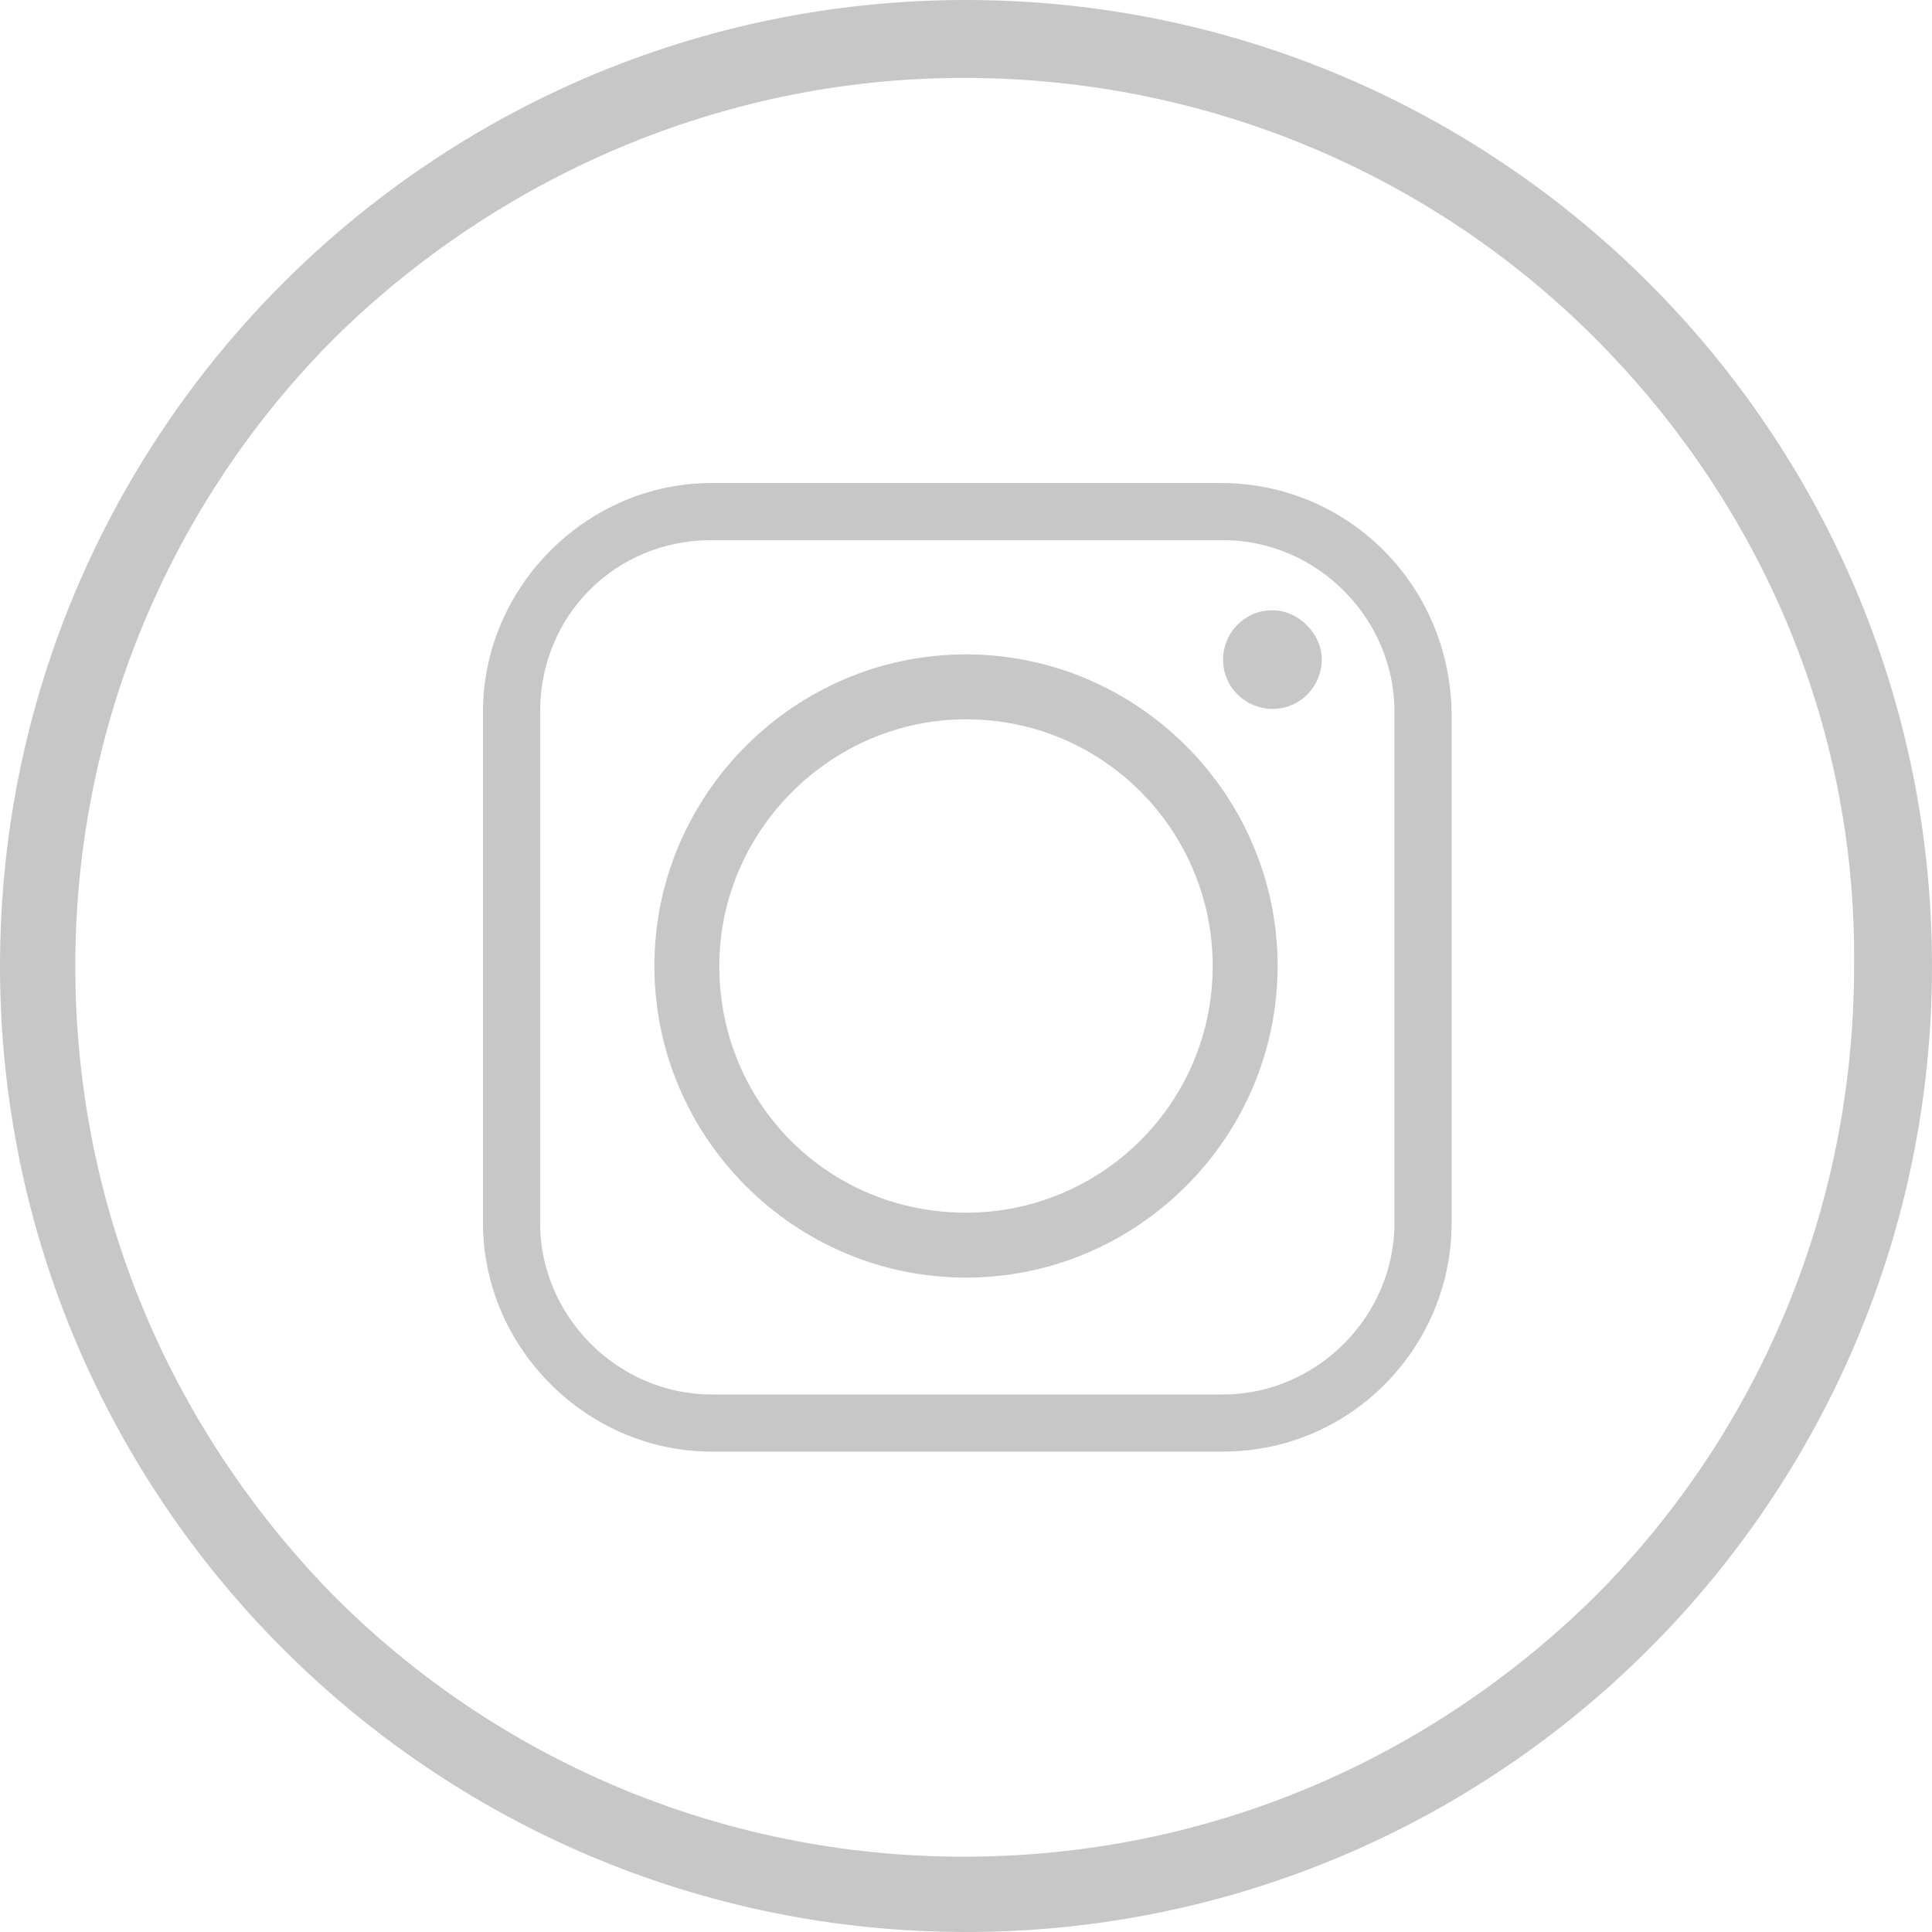
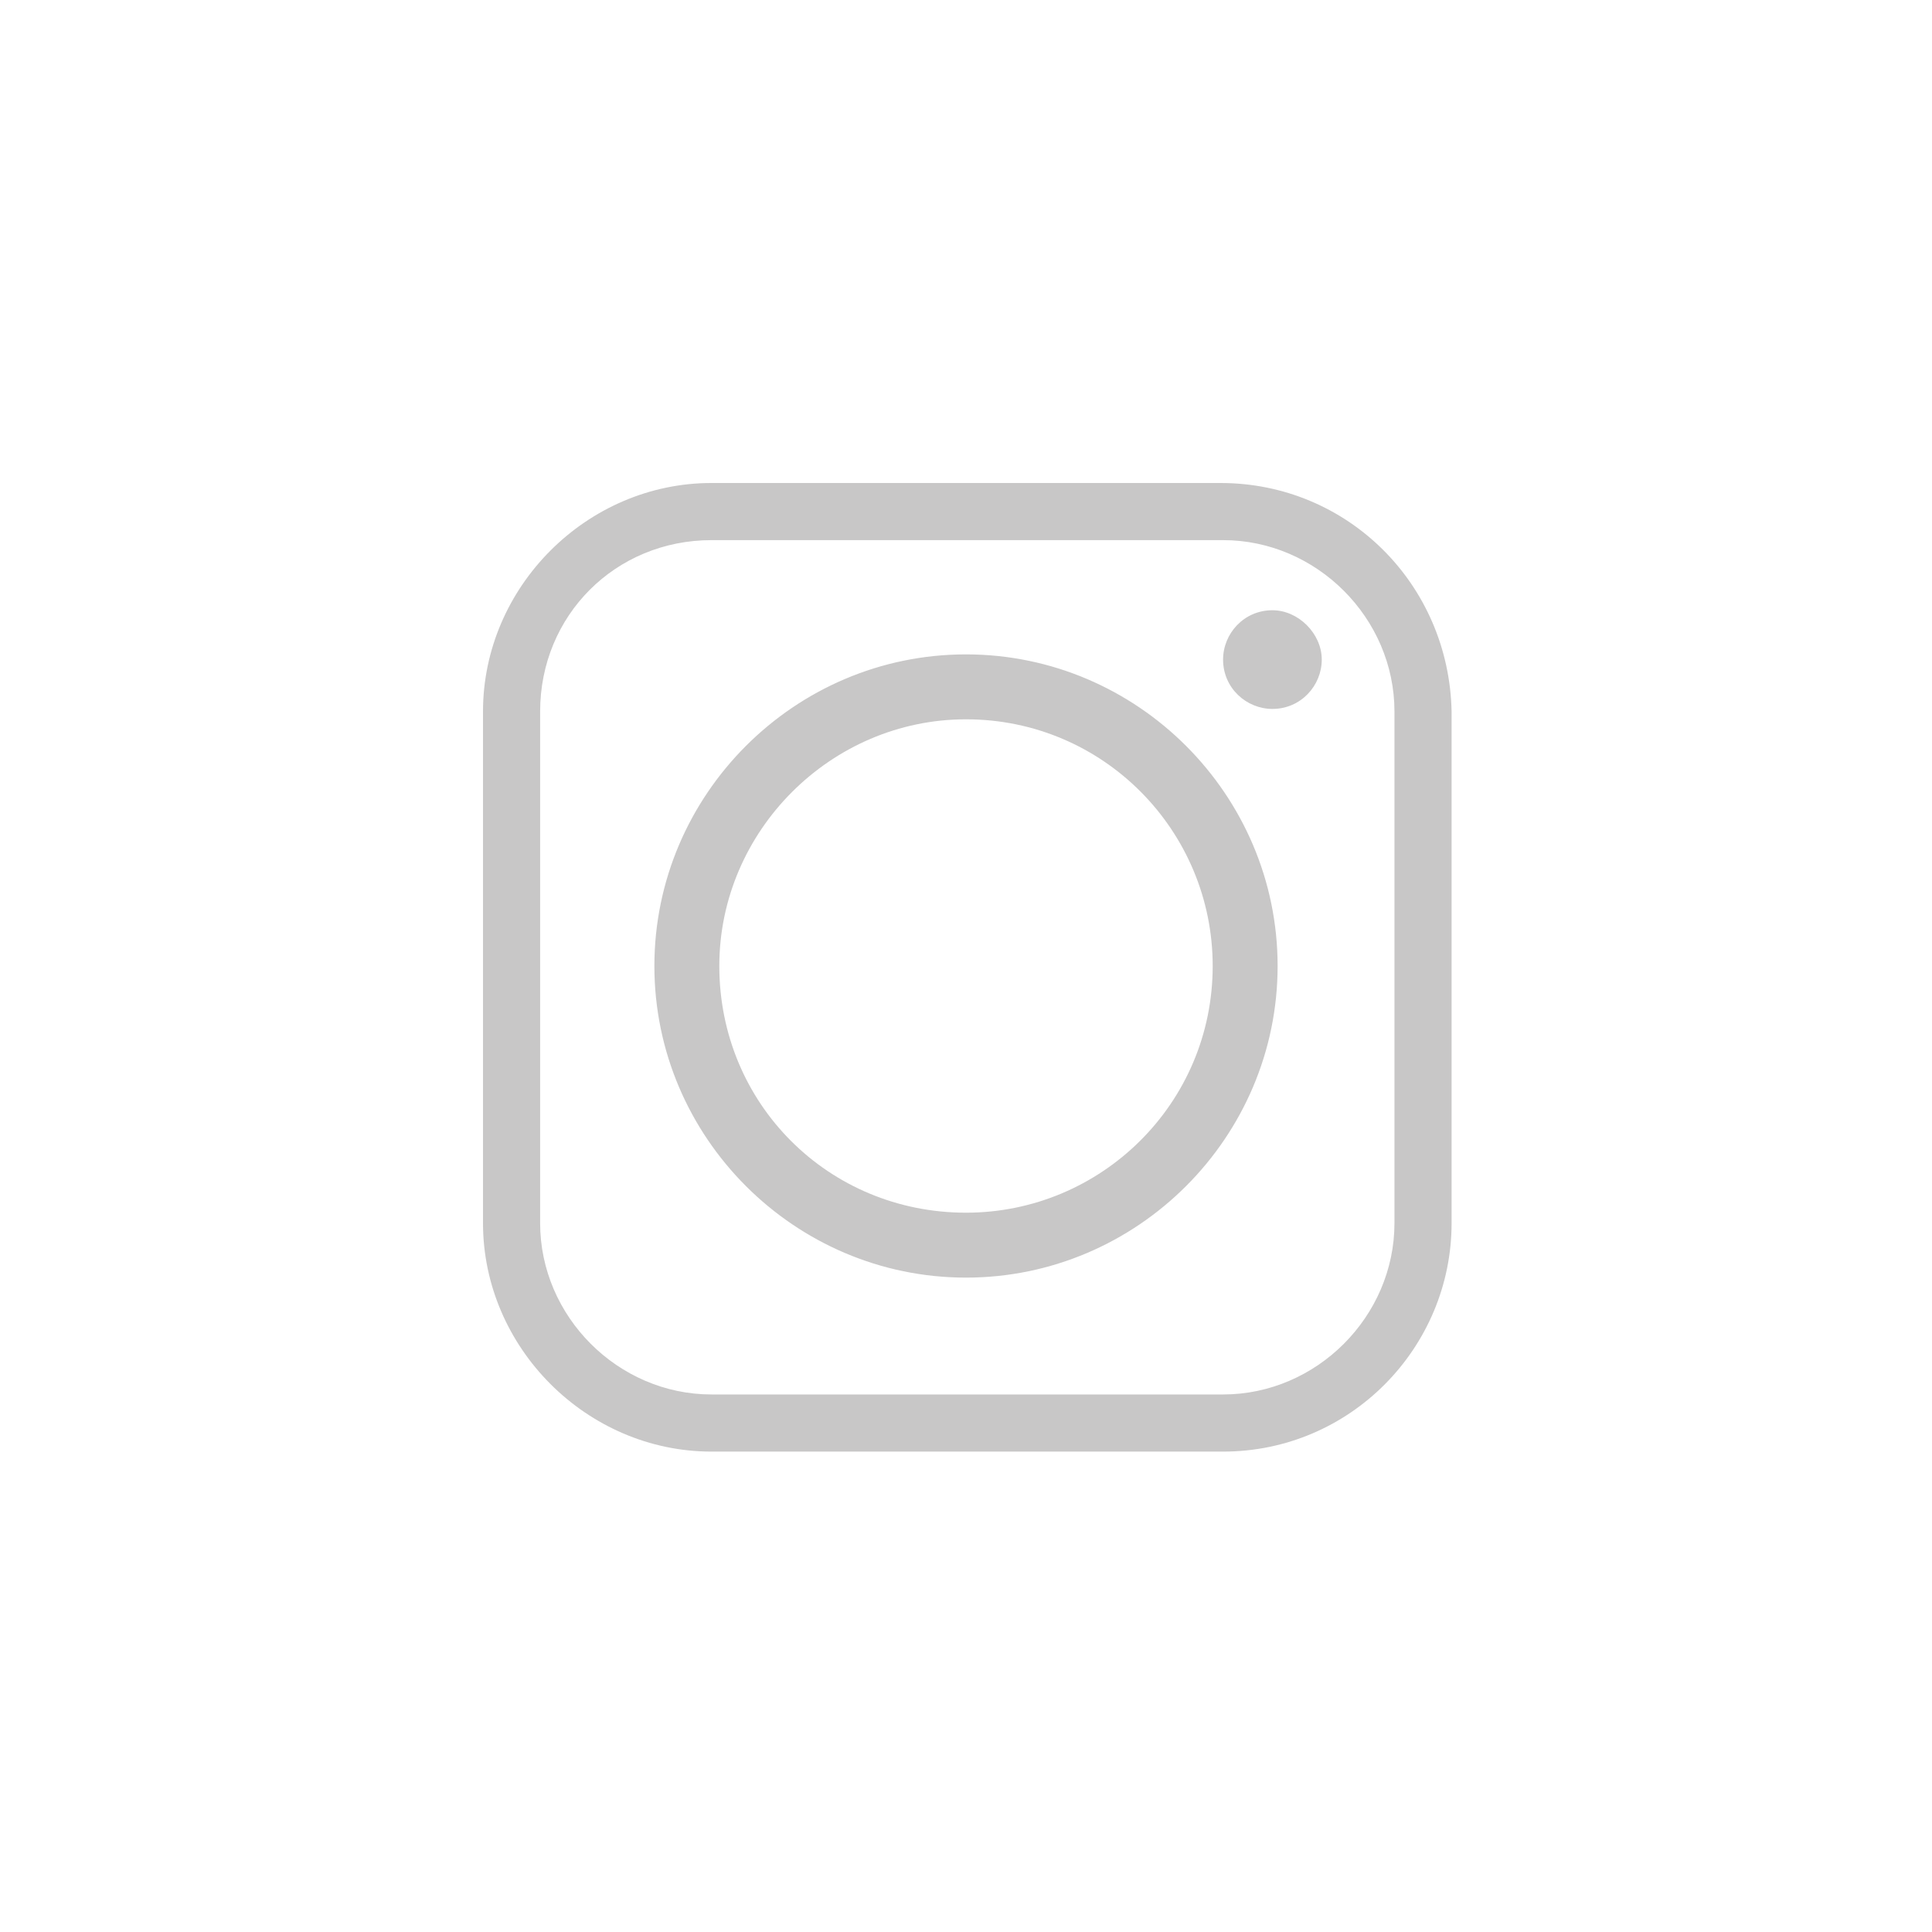
<svg xmlns="http://www.w3.org/2000/svg" version="1.1" id="Layer_1" image-rendering="optimizeQuality" shape-rendering="geometricPrecision" text-rendering="geometricPrecision" x="0px" y="0px" viewBox="17.4 14.2 74.4 74.4" enable-background="new 17.4 14.2 74.4 74.4" xml:space="preserve">
  <g id="Слой_x0020_1">
-     <path fill="#C8C7C7" d="M78.8,27.2c-6.2-6.2-14.8-10-24.3-10c-9.4,0-18,3.9-24.2,10c-6.2,6.2-10,14.8-10,24.2c0,9.5,3.8,18,10,24.3   c6.2,6.2,14.8,10,24.2,10c9.5,0,18-3.8,24.3-10c6.2-6.2,10-14.8,10-24.3C88.9,41.9,85,33.4,78.8,27.2L78.8,27.2z M54.6,14.2   c10.3,0,19.6,4.2,26.3,10.9c6.7,6.7,10.9,16,10.9,26.3c0,10.3-4.2,19.6-10.9,26.3c-6.7,6.7-16,10.9-26.3,10.9   c-10.3,0-19.6-4.2-26.3-10.9c-6.7-6.7-10.9-16-10.9-26.3c0-10.3,4.2-19.6,10.9-26.3C35,18.4,44.3,14.2,54.6,14.2   C54.6,14.2,54.6,14.2,54.6,14.2z" />
-     <path fill="#C8C7C7" d="M66.6,51.4c0-6.6-5.4-12-12-12c-6.6,0-12,5.4-12,12c0,6.6,5.4,12,12,12C61.2,63.4,66.6,58,66.6,51.4   L66.6,51.4L66.6,51.4z M66.4,37.7c-1.1,0-1.9,0.9-1.9,1.9c0,1.1,0.9,1.9,1.9,1.9c1.1,0,1.9-0.9,1.9-1.9   C68.3,38.6,67.4,37.7,66.4,37.7L66.4,37.7z M44.8,35h19.7c3.6,0,6.6,3,6.6,6.6v19.7c0,3.6-3,6.6-6.6,6.6l-19.7,0   c-3.6,0-6.6-3-6.6-6.6V41.6C38.2,37.9,41.1,35,44.8,35C44.8,35,44.8,35,44.8,35z M64.4,32.8H44.8c-4.8,0-8.8,4-8.8,8.8v19.7   c0,4.8,4,8.8,8.8,8.8l19.7,0c4.9,0,8.8-4,8.8-8.8V41.6C73.2,36.7,69.3,32.8,64.4,32.8C64.4,32.8,64.4,32.8,64.4,32.8z M45.1,51.4   c0-5.2,4.3-9.5,9.5-9.5c5.3,0,9.5,4.3,9.5,9.5c0,5.3-4.3,9.5-9.5,9.5C49.3,60.9,45.1,56.7,45.1,51.4C45.1,51.4,45.1,51.4,45.1,51.4   z" />
+     <path fill="#C8C7C7" d="M66.6,51.4c0-6.6-5.4-12-12-12c-6.6,0-12,5.4-12,12c0,6.6,5.4,12,12,12C61.2,63.4,66.6,58,66.6,51.4   L66.6,51.4L66.6,51.4z M66.4,37.7c-1.1,0-1.9,0.9-1.9,1.9c0,1.1,0.9,1.9,1.9,1.9c1.1,0,1.9-0.9,1.9-1.9   C68.3,38.6,67.4,37.7,66.4,37.7L66.4,37.7z M44.8,35h19.7c3.6,0,6.6,3,6.6,6.6v19.7c0,3.6-3,6.6-6.6,6.6l-19.7,0   c-3.6,0-6.6-3-6.6-6.6V41.6C38.2,37.9,41.1,35,44.8,35C44.8,35,44.8,35,44.8,35z M64.4,32.8H44.8c-4.8,0-8.8,4-8.8,8.8v19.7   c0,4.8,4,8.8,8.8,8.8l19.7,0c4.9,0,8.8-4,8.8-8.8V41.6C73.2,36.7,69.3,32.8,64.4,32.8C64.4,32.8,64.4,32.8,64.4,32.8M45.1,51.4   c0-5.2,4.3-9.5,9.5-9.5c5.3,0,9.5,4.3,9.5,9.5c0,5.3-4.3,9.5-9.5,9.5C49.3,60.9,45.1,56.7,45.1,51.4C45.1,51.4,45.1,51.4,45.1,51.4   z" />
  </g>
</svg>